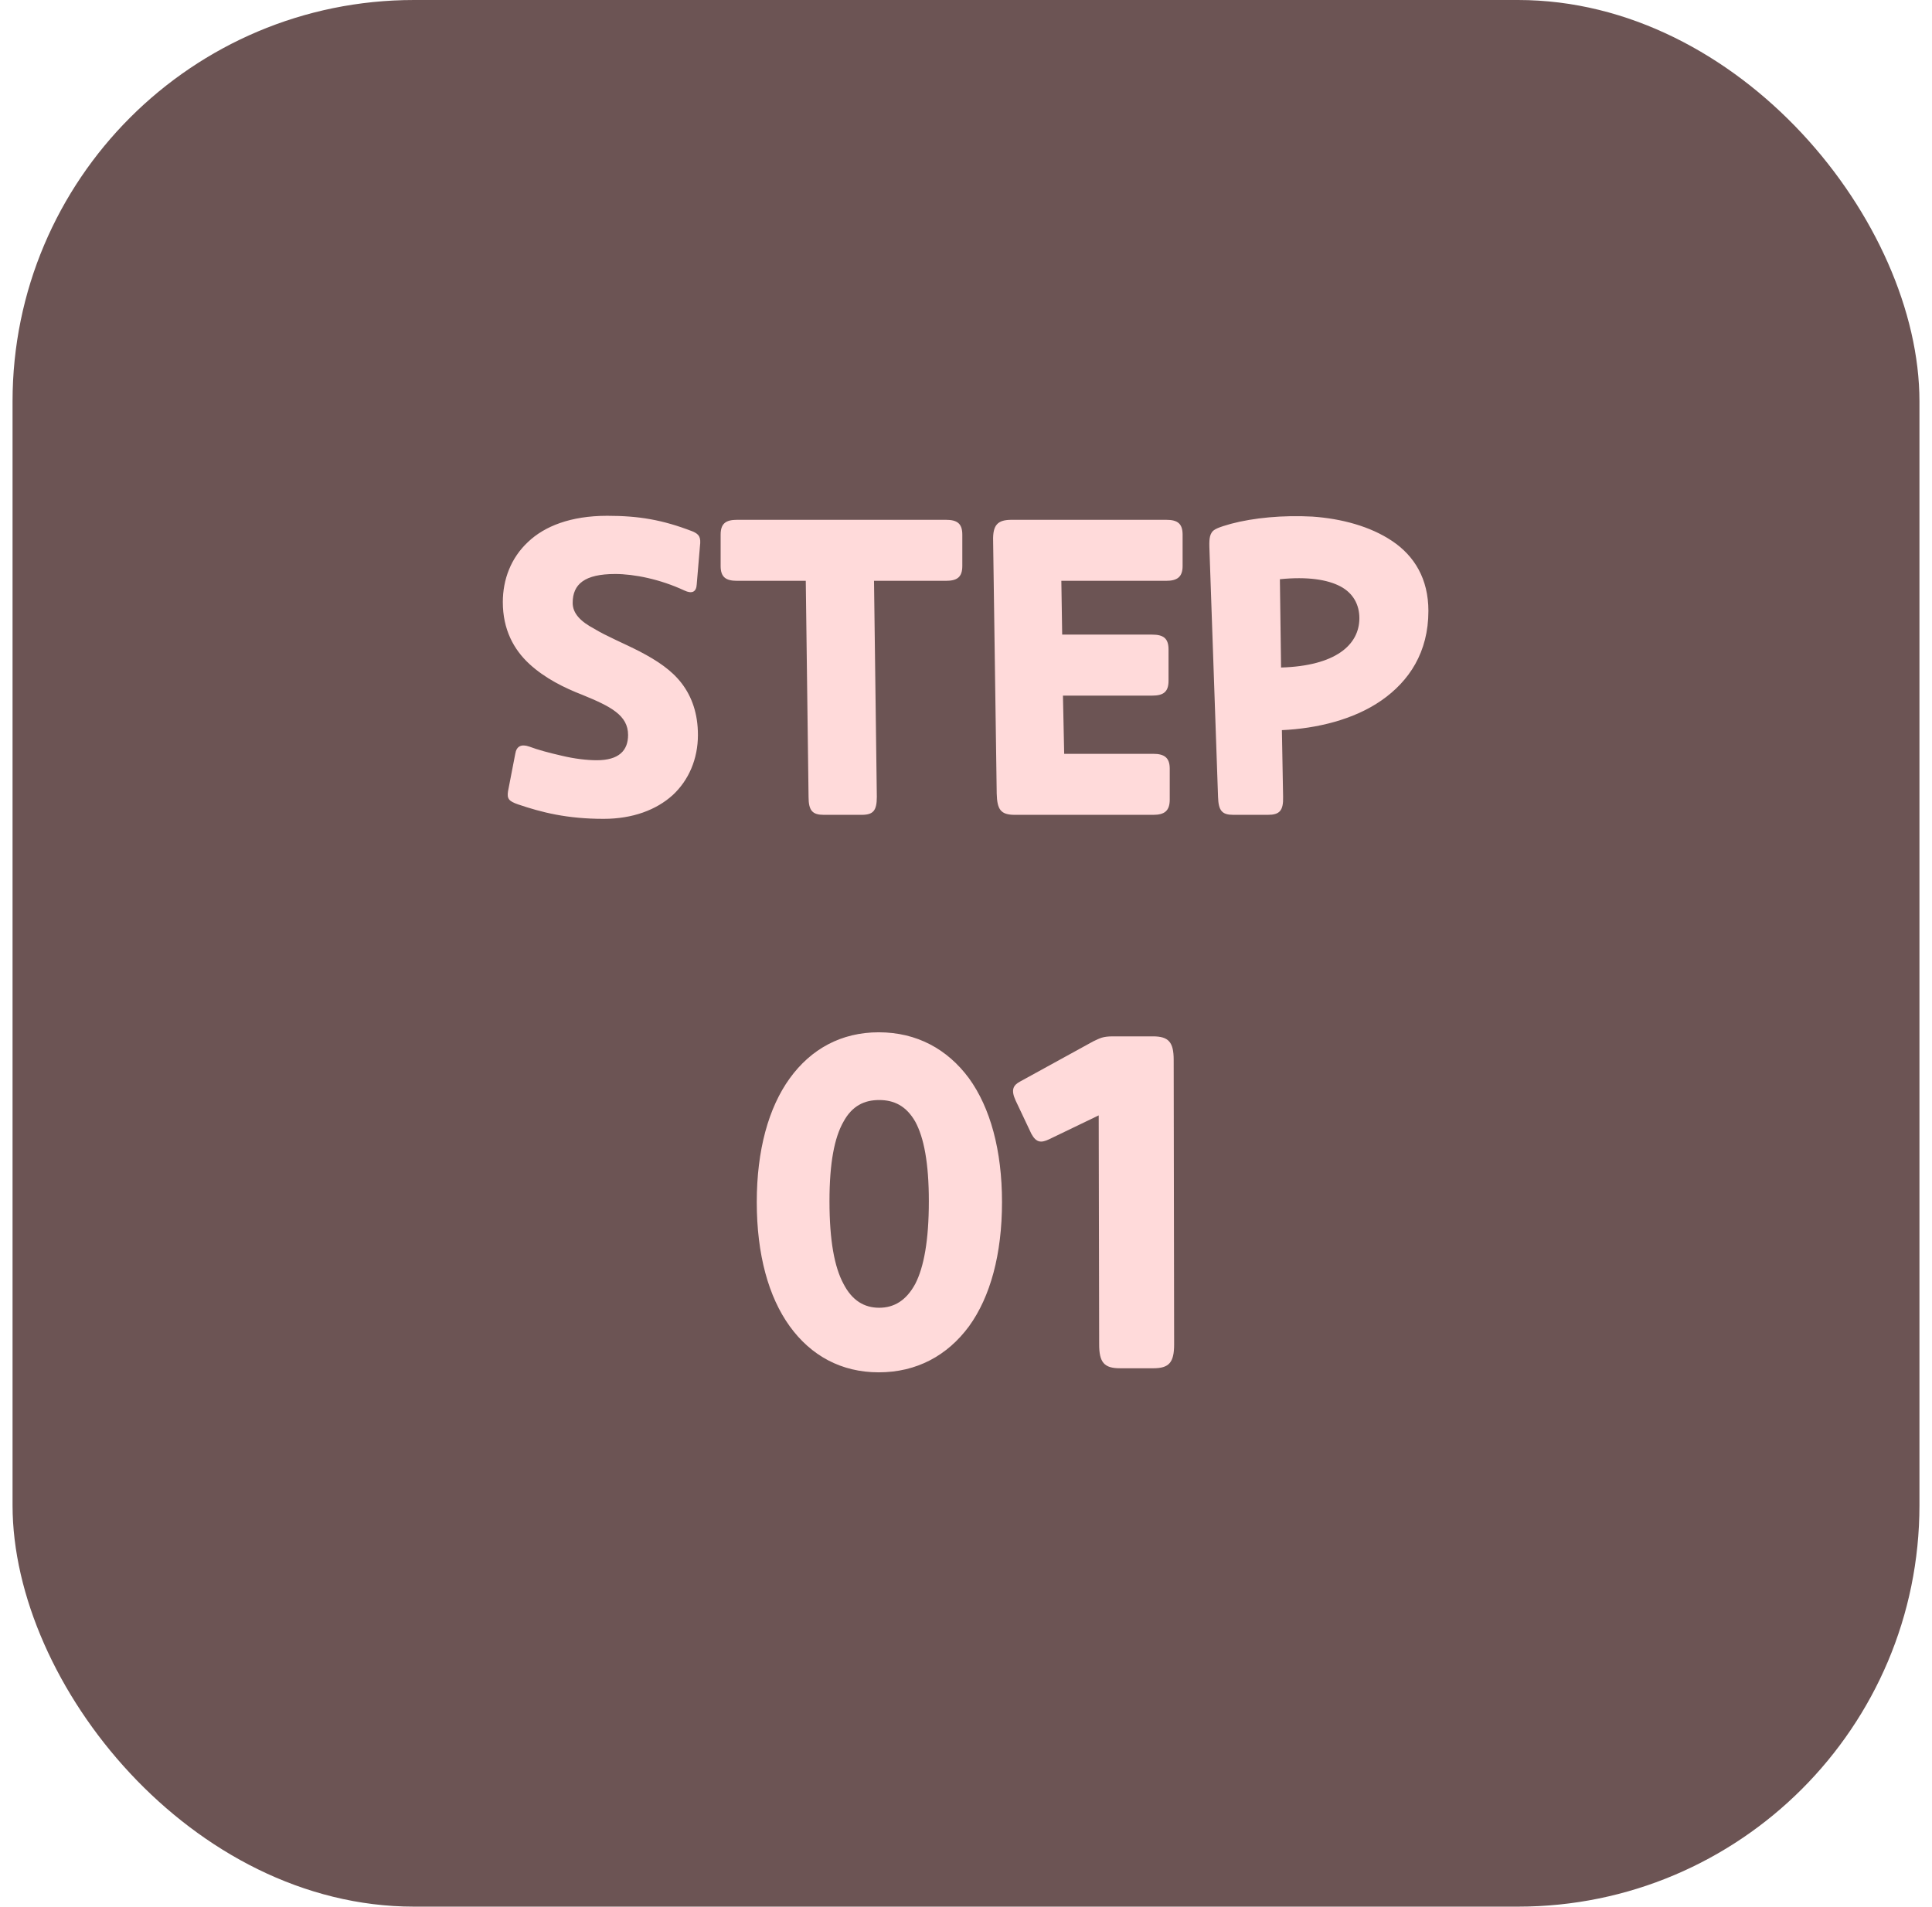
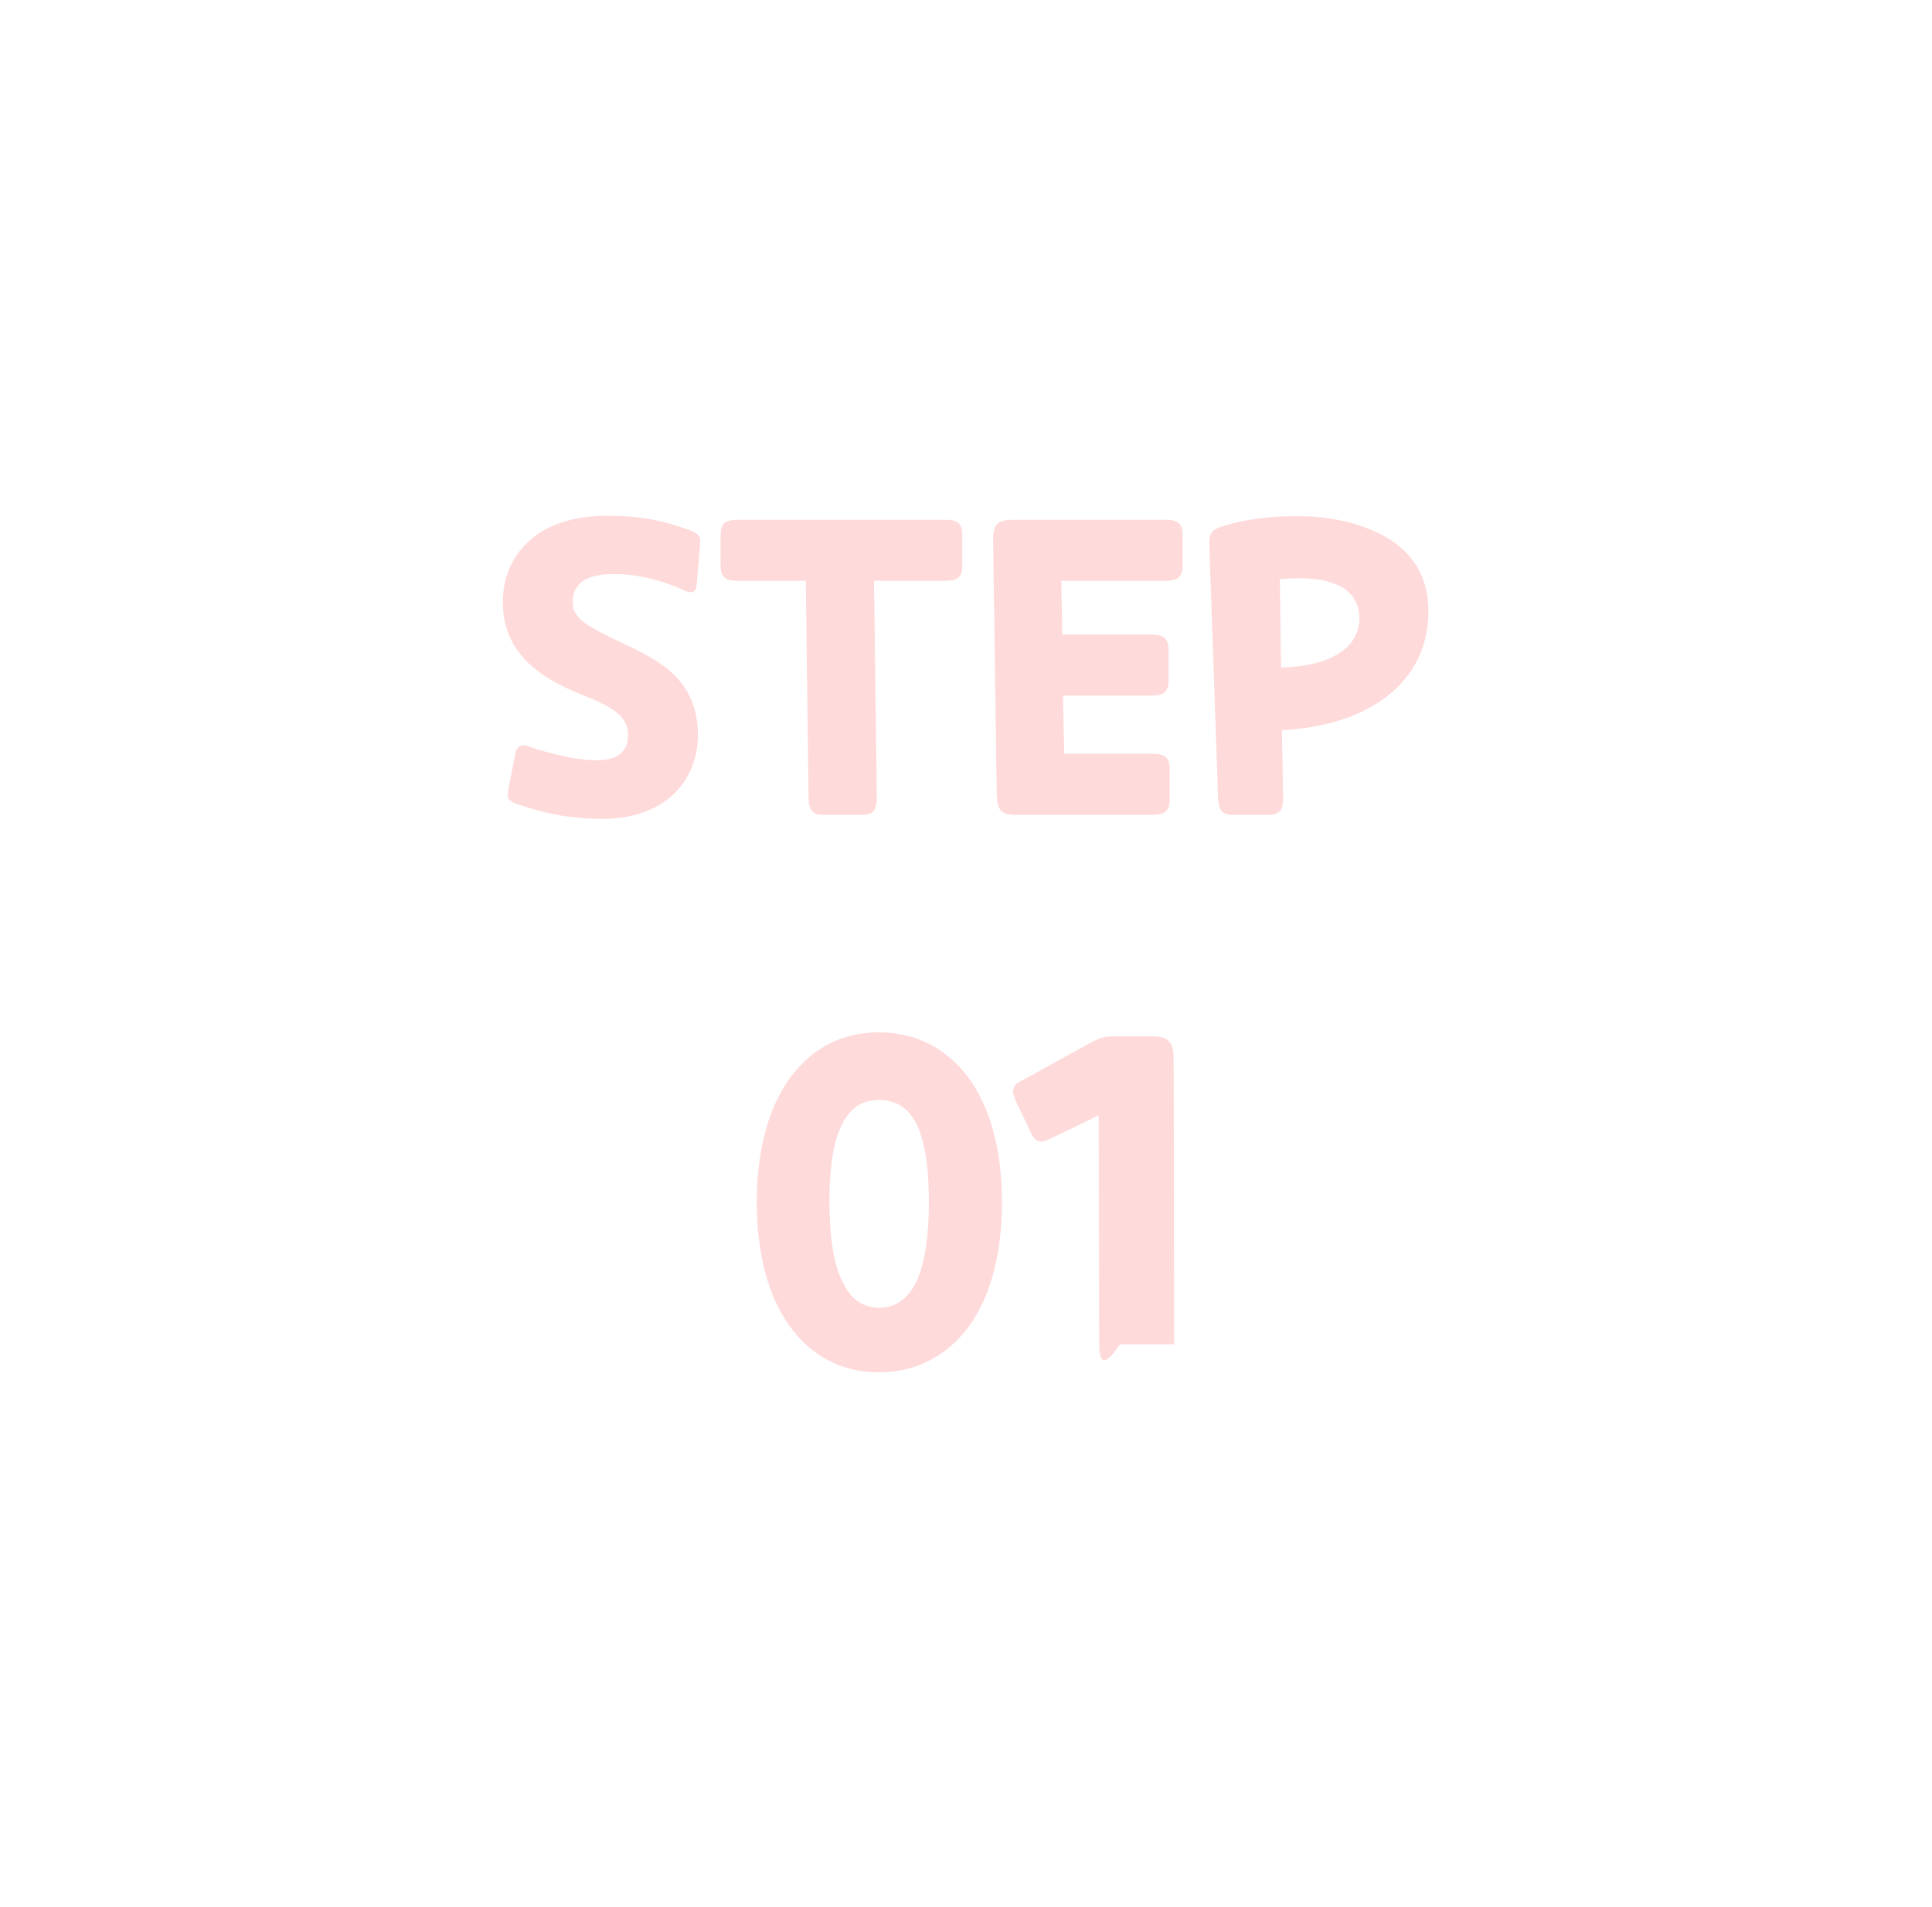
<svg xmlns="http://www.w3.org/2000/svg" width="77" height="76" viewBox="0 0 77 76" fill="none">
-   <rect x="0.5" width="76" height="76" rx="16" fill="#6C5454" />
-   <path d="M21.096 29.76C21.432 29.888 21.912 30.016 22.408 30.128C22.872 30.24 23.384 30.304 23.784 30.304C24.664 30.304 25.032 29.92 25.032 29.296C25.032 28.512 24.344 28.16 23.208 27.696C22.504 27.424 21.72 27.04 21.096 26.464C20.472 25.888 20.04 25.088 20.04 24C20.04 23.104 20.36 22.24 21.048 21.6C21.704 20.976 22.744 20.56 24.2 20.56C25.464 20.56 26.408 20.72 27.608 21.184C27.864 21.296 27.944 21.408 27.896 21.776L27.768 23.296C27.752 23.6 27.576 23.68 27.272 23.536C26.312 23.088 25.272 22.88 24.52 22.88C23.304 22.88 22.824 23.28 22.824 24.032C22.824 24.464 23.16 24.784 23.672 25.056C24.168 25.36 24.84 25.632 25.496 25.968C26.2 26.336 26.776 26.72 27.176 27.248C27.576 27.776 27.816 28.448 27.816 29.296C27.816 30.256 27.448 31.104 26.808 31.696C26.152 32.288 25.208 32.64 24.056 32.64C22.6 32.64 21.592 32.384 20.648 32.064C20.28 31.936 20.2 31.84 20.248 31.536L20.536 30.048C20.584 29.744 20.776 29.648 21.096 29.76ZM32.225 31.76L32.114 23.152H29.378C28.93 23.152 28.721 23.008 28.721 22.56V21.312C28.721 20.864 28.93 20.72 29.378 20.72H37.697C38.145 20.72 38.353 20.864 38.353 21.312V22.56C38.353 23.008 38.145 23.152 37.697 23.152H34.834L34.946 31.76C34.946 32.32 34.801 32.48 34.337 32.48H32.834C32.386 32.48 32.225 32.32 32.225 31.76ZM45.916 27.728H42.364L42.413 30.048H45.965C46.413 30.048 46.62 30.208 46.62 30.64V31.872C46.62 32.32 46.413 32.48 45.965 32.48H40.444C39.885 32.48 39.74 32.272 39.724 31.632L39.581 21.552C39.565 20.928 39.757 20.72 40.316 20.72H46.477C46.925 20.72 47.133 20.864 47.133 21.312V22.56C47.133 22.992 46.925 23.152 46.477 23.152H42.3L42.333 25.296H45.916C46.364 25.296 46.572 25.44 46.572 25.888V27.136C46.572 27.584 46.364 27.728 45.916 27.728ZM54.178 24.64C54.178 24.112 53.938 23.648 53.425 23.376C52.913 23.104 52.114 22.976 51.01 23.088L51.057 26.608C53.218 26.544 54.178 25.712 54.178 24.64ZM48.545 31.76L48.209 22.08C48.194 21.648 48.178 21.408 48.289 21.232C48.37 21.088 48.609 21.008 49.057 20.88C49.953 20.64 51.138 20.528 52.306 20.592C53.458 20.672 54.609 20.976 55.489 21.568C56.37 22.16 56.929 23.072 56.929 24.352C56.929 26 56.161 27.152 55.057 27.92C53.953 28.688 52.481 29.04 51.09 29.104L51.138 31.76C51.154 32.32 50.993 32.48 50.529 32.48H49.154C48.706 32.48 48.562 32.32 48.545 31.76ZM33.059 47.88C33.059 49.446 33.257 50.508 33.617 51.174C33.959 51.84 34.445 52.128 35.039 52.128C35.633 52.128 36.119 51.84 36.479 51.174C36.821 50.508 37.019 49.446 37.019 47.88C37.019 46.35 36.821 45.342 36.479 44.712C36.119 44.082 35.633 43.848 35.039 43.848C34.445 43.848 33.959 44.082 33.617 44.712C33.257 45.342 33.059 46.35 33.059 47.88ZM30.161 47.916C30.161 45.846 30.629 44.154 31.475 42.984C32.321 41.814 33.527 41.148 35.021 41.148C36.533 41.148 37.757 41.814 38.621 42.984C39.467 44.154 39.935 45.846 39.935 47.916C39.935 50.004 39.467 51.696 38.621 52.866C37.757 54.036 36.533 54.702 35.021 54.702C33.527 54.702 32.321 54.036 31.475 52.866C30.629 51.696 30.161 50.004 30.161 47.916ZM43.807 53.586L43.789 44.46L41.809 45.414C41.503 45.558 41.305 45.558 41.107 45.198L40.477 43.866C40.279 43.434 40.387 43.254 40.657 43.11L43.573 41.508C43.843 41.382 43.951 41.31 44.365 41.31H45.949C46.579 41.31 46.777 41.544 46.777 42.246L46.795 53.586C46.795 54.306 46.597 54.54 45.967 54.54H44.635C44.005 54.54 43.807 54.306 43.807 53.586Z" fill="#FFDADA" />
+   <path d="M21.096 29.76C21.432 29.888 21.912 30.016 22.408 30.128C22.872 30.24 23.384 30.304 23.784 30.304C24.664 30.304 25.032 29.92 25.032 29.296C25.032 28.512 24.344 28.16 23.208 27.696C22.504 27.424 21.72 27.04 21.096 26.464C20.472 25.888 20.04 25.088 20.04 24C20.04 23.104 20.36 22.24 21.048 21.6C21.704 20.976 22.744 20.56 24.2 20.56C25.464 20.56 26.408 20.72 27.608 21.184C27.864 21.296 27.944 21.408 27.896 21.776L27.768 23.296C27.752 23.6 27.576 23.68 27.272 23.536C26.312 23.088 25.272 22.88 24.52 22.88C23.304 22.88 22.824 23.28 22.824 24.032C22.824 24.464 23.16 24.784 23.672 25.056C24.168 25.36 24.84 25.632 25.496 25.968C26.2 26.336 26.776 26.72 27.176 27.248C27.576 27.776 27.816 28.448 27.816 29.296C27.816 30.256 27.448 31.104 26.808 31.696C26.152 32.288 25.208 32.64 24.056 32.64C22.6 32.64 21.592 32.384 20.648 32.064C20.28 31.936 20.2 31.84 20.248 31.536L20.536 30.048C20.584 29.744 20.776 29.648 21.096 29.76ZM32.225 31.76L32.114 23.152H29.378C28.93 23.152 28.721 23.008 28.721 22.56V21.312C28.721 20.864 28.93 20.72 29.378 20.72H37.697C38.145 20.72 38.353 20.864 38.353 21.312V22.56C38.353 23.008 38.145 23.152 37.697 23.152H34.834L34.946 31.76C34.946 32.32 34.801 32.48 34.337 32.48H32.834C32.386 32.48 32.225 32.32 32.225 31.76ZM45.916 27.728H42.364L42.413 30.048H45.965C46.413 30.048 46.62 30.208 46.62 30.64V31.872C46.62 32.32 46.413 32.48 45.965 32.48H40.444C39.885 32.48 39.74 32.272 39.724 31.632L39.581 21.552C39.565 20.928 39.757 20.72 40.316 20.72H46.477C46.925 20.72 47.133 20.864 47.133 21.312V22.56C47.133 22.992 46.925 23.152 46.477 23.152H42.3L42.333 25.296H45.916C46.364 25.296 46.572 25.44 46.572 25.888V27.136C46.572 27.584 46.364 27.728 45.916 27.728ZM54.178 24.64C54.178 24.112 53.938 23.648 53.425 23.376C52.913 23.104 52.114 22.976 51.01 23.088L51.057 26.608C53.218 26.544 54.178 25.712 54.178 24.64ZM48.545 31.76L48.209 22.08C48.194 21.648 48.178 21.408 48.289 21.232C48.37 21.088 48.609 21.008 49.057 20.88C49.953 20.64 51.138 20.528 52.306 20.592C53.458 20.672 54.609 20.976 55.489 21.568C56.37 22.16 56.929 23.072 56.929 24.352C56.929 26 56.161 27.152 55.057 27.92C53.953 28.688 52.481 29.04 51.09 29.104L51.138 31.76C51.154 32.32 50.993 32.48 50.529 32.48H49.154C48.706 32.48 48.562 32.32 48.545 31.76ZM33.059 47.88C33.059 49.446 33.257 50.508 33.617 51.174C33.959 51.84 34.445 52.128 35.039 52.128C35.633 52.128 36.119 51.84 36.479 51.174C36.821 50.508 37.019 49.446 37.019 47.88C37.019 46.35 36.821 45.342 36.479 44.712C36.119 44.082 35.633 43.848 35.039 43.848C34.445 43.848 33.959 44.082 33.617 44.712C33.257 45.342 33.059 46.35 33.059 47.88ZM30.161 47.916C30.161 45.846 30.629 44.154 31.475 42.984C32.321 41.814 33.527 41.148 35.021 41.148C36.533 41.148 37.757 41.814 38.621 42.984C39.467 44.154 39.935 45.846 39.935 47.916C39.935 50.004 39.467 51.696 38.621 52.866C37.757 54.036 36.533 54.702 35.021 54.702C33.527 54.702 32.321 54.036 31.475 52.866C30.629 51.696 30.161 50.004 30.161 47.916ZM43.807 53.586L43.789 44.46L41.809 45.414C41.503 45.558 41.305 45.558 41.107 45.198L40.477 43.866C40.279 43.434 40.387 43.254 40.657 43.11L43.573 41.508C43.843 41.382 43.951 41.31 44.365 41.31H45.949C46.579 41.31 46.777 41.544 46.777 42.246L46.795 53.586H44.635C44.005 54.54 43.807 54.306 43.807 53.586Z" fill="#FFDADA" />
</svg>